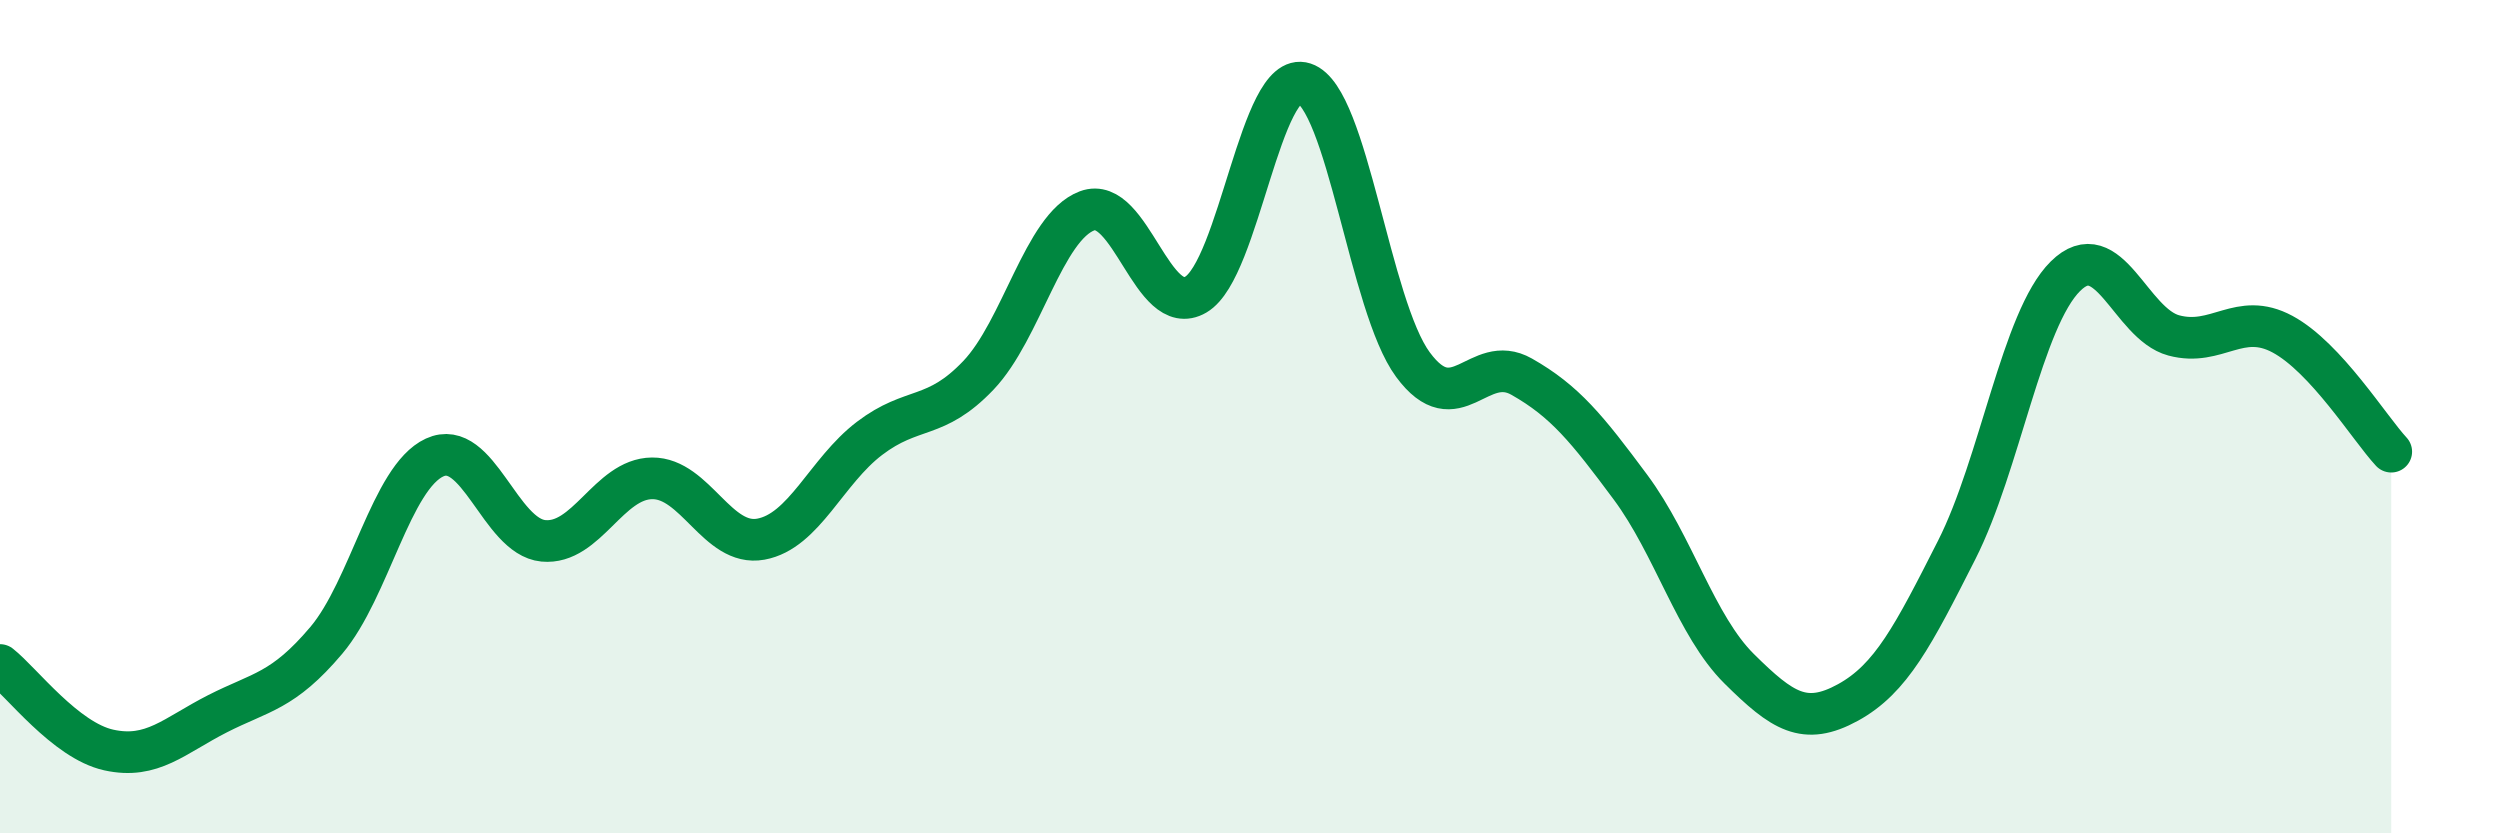
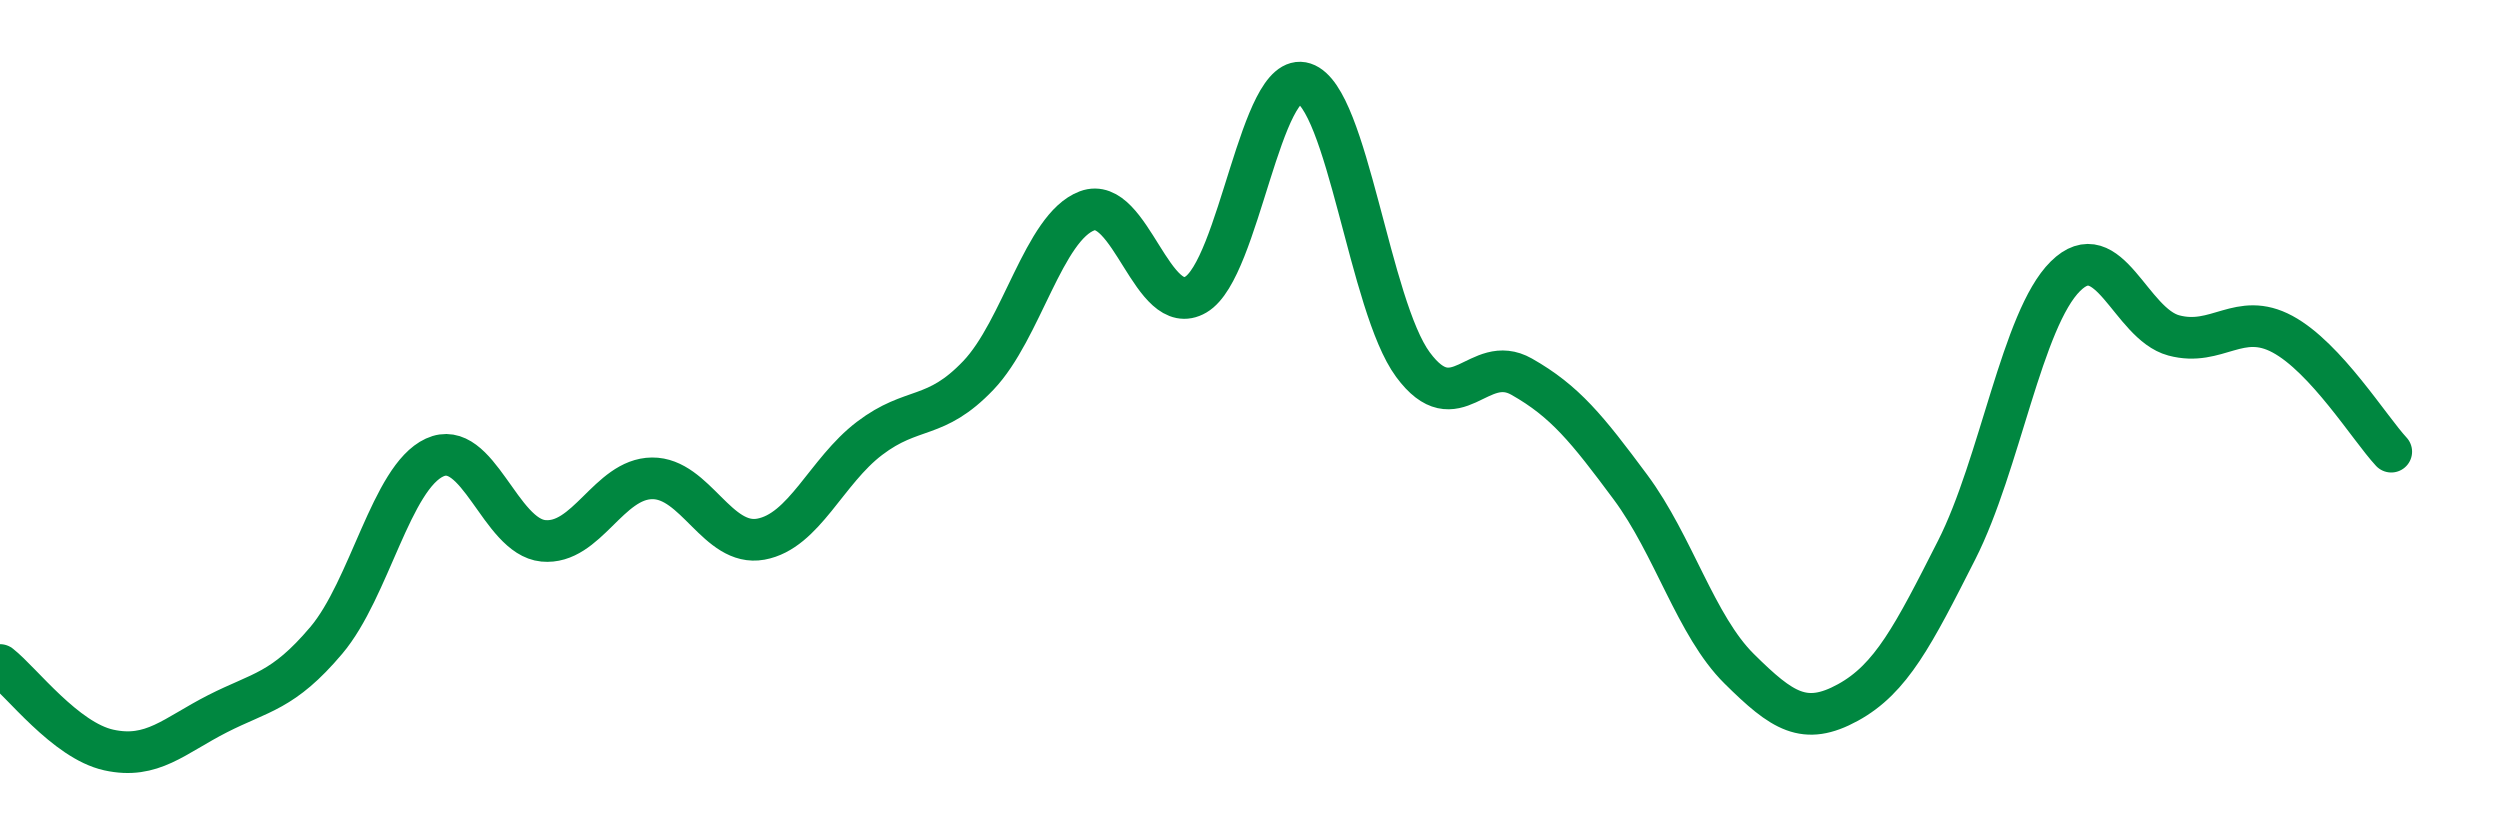
<svg xmlns="http://www.w3.org/2000/svg" width="60" height="20" viewBox="0 0 60 20">
-   <path d="M 0,15.96 C 0.52,16.37 1.57,17.77 2.61,18 C 3.65,18.23 4.18,17.66 5.22,17.13 C 6.26,16.6 6.79,16.6 7.83,15.37 C 8.87,14.14 9.39,11.46 10.43,10.98 C 11.47,10.5 12,12.88 13.04,12.98 C 14.08,13.08 14.61,11.49 15.65,11.48 C 16.69,11.47 17.22,13.13 18.26,12.94 C 19.3,12.75 19.83,11.31 20.87,10.52 C 21.91,9.73 22.44,10.1 23.48,9.01 C 24.52,7.92 25.05,5.45 26.09,5.06 C 27.13,4.67 27.66,7.68 28.7,7.07 C 29.74,6.46 30.26,1.66 31.3,2 C 32.34,2.34 32.87,7.34 33.91,8.75 C 34.95,10.16 35.48,8.45 36.52,9.04 C 37.56,9.63 38.09,10.29 39.13,11.69 C 40.17,13.09 40.7,15.02 41.74,16.05 C 42.78,17.08 43.31,17.43 44.35,16.86 C 45.39,16.29 45.92,15.25 46.96,13.2 C 48,11.15 48.53,7.66 49.57,6.63 C 50.61,5.6 51.13,7.77 52.17,8.05 C 53.21,8.33 53.74,7.46 54.78,8.02 C 55.82,8.58 56.87,10.28 57.39,10.84L57.39 20L0 20Z" fill="#008740" opacity="0.1" stroke-linecap="round" stroke-linejoin="round" />
  <path d="M 0,15.96 C 0.52,16.37 1.57,17.77 2.61,18 C 3.65,18.23 4.18,17.66 5.22,17.13 C 6.26,16.6 6.79,16.6 7.83,15.37 C 8.87,14.14 9.39,11.46 10.43,10.98 C 11.47,10.5 12,12.88 13.04,12.98 C 14.08,13.08 14.61,11.49 15.65,11.48 C 16.69,11.47 17.22,13.13 18.26,12.94 C 19.3,12.75 19.83,11.31 20.87,10.52 C 21.91,9.73 22.44,10.1 23.48,9.01 C 24.52,7.92 25.05,5.45 26.09,5.06 C 27.13,4.67 27.66,7.68 28.7,7.07 C 29.74,6.46 30.26,1.66 31.3,2 C 32.34,2.34 32.87,7.34 33.91,8.75 C 34.95,10.16 35.48,8.45 36.52,9.04 C 37.56,9.63 38.09,10.29 39.13,11.69 C 40.17,13.09 40.7,15.02 41.74,16.05 C 42.78,17.08 43.31,17.43 44.35,16.86 C 45.39,16.29 45.92,15.25 46.96,13.2 C 48,11.15 48.53,7.66 49.57,6.63 C 50.61,5.6 51.13,7.77 52.17,8.05 C 53.21,8.33 53.74,7.46 54.78,8.02 C 55.82,8.58 56.87,10.28 57.39,10.84" stroke="#008740" stroke-width="1" fill="none" stroke-linecap="round" stroke-linejoin="round" />
</svg>